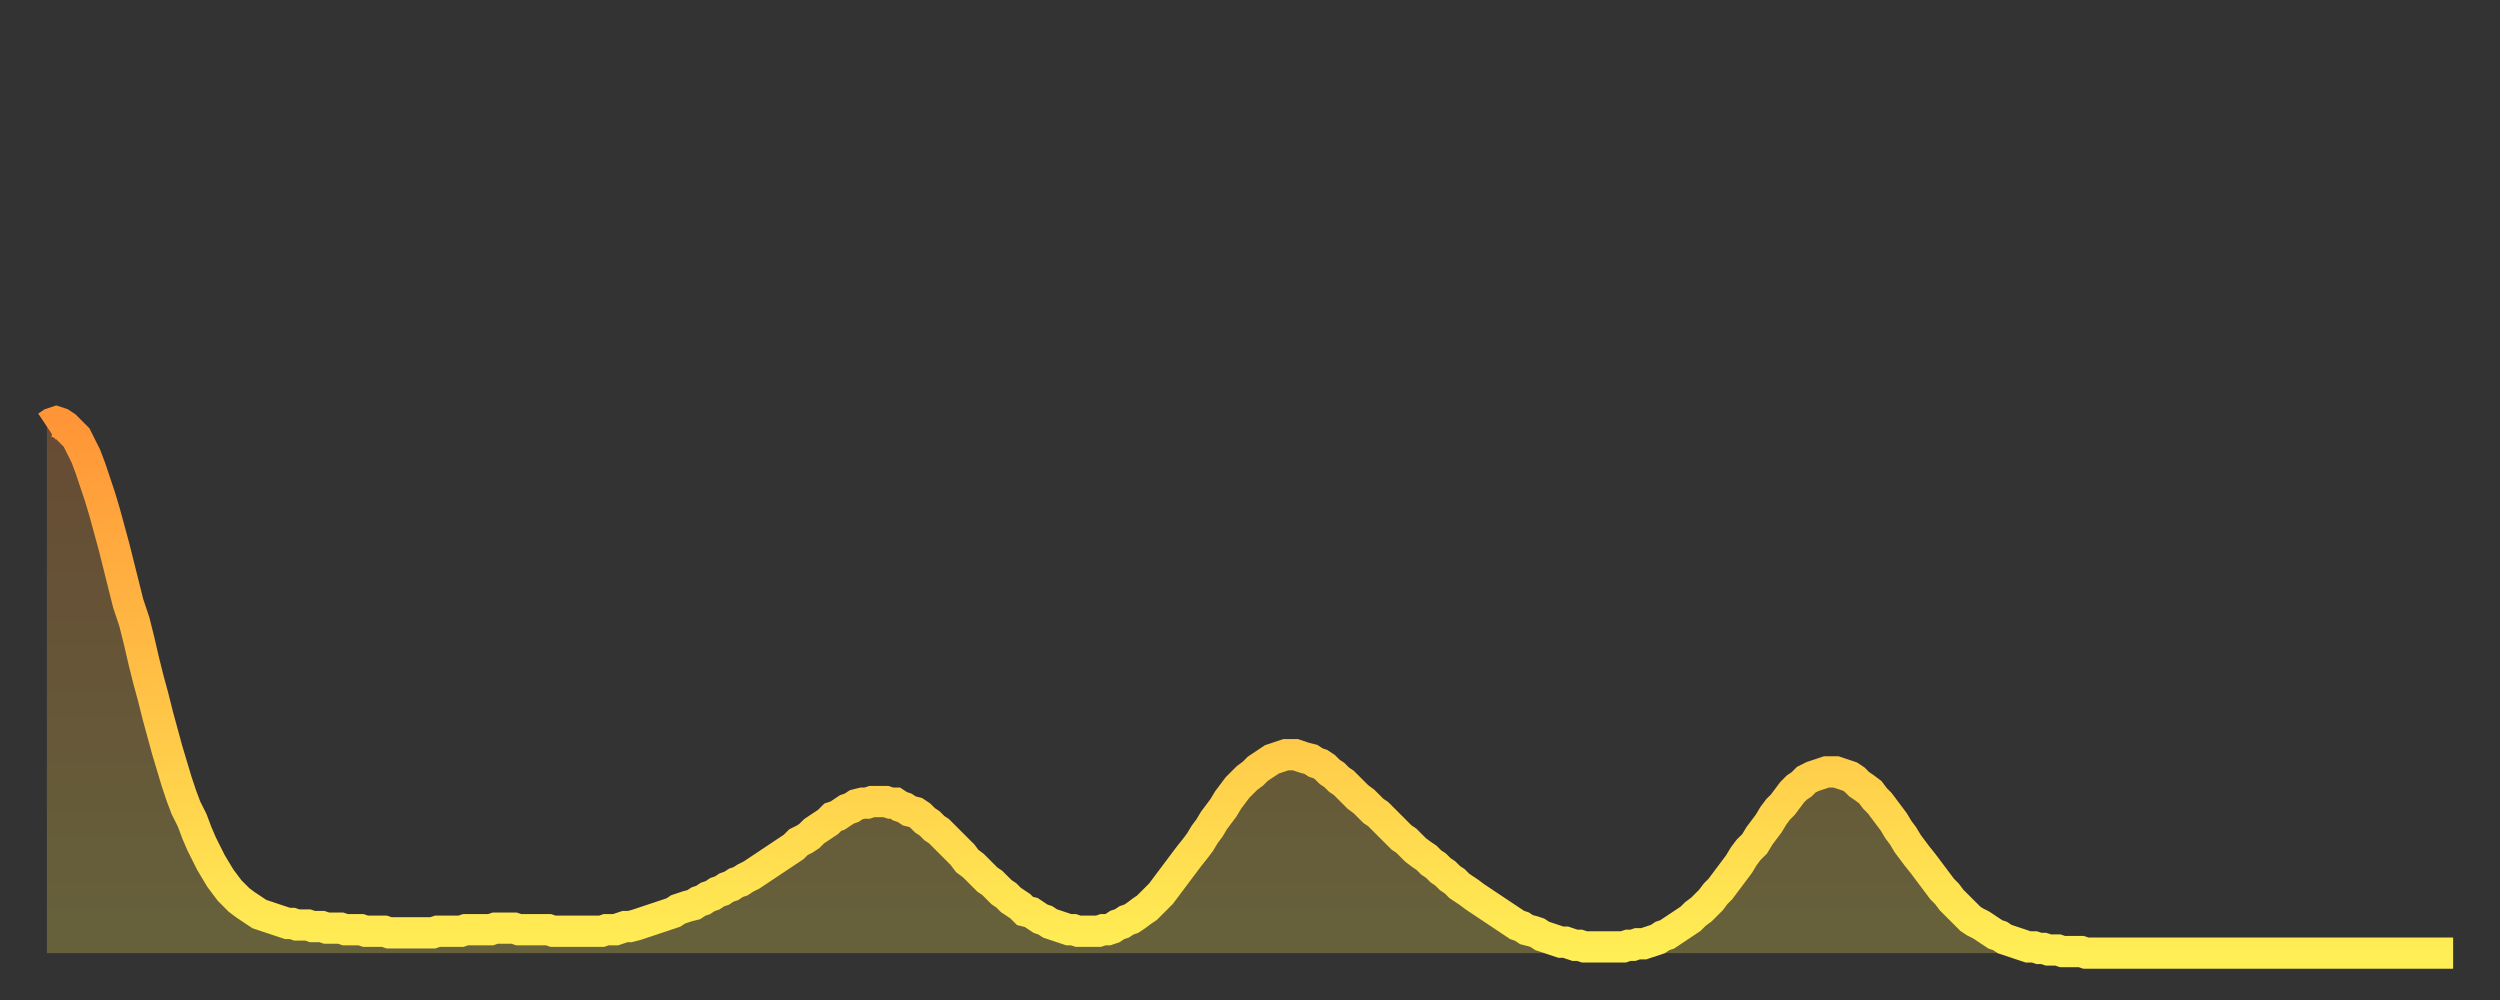
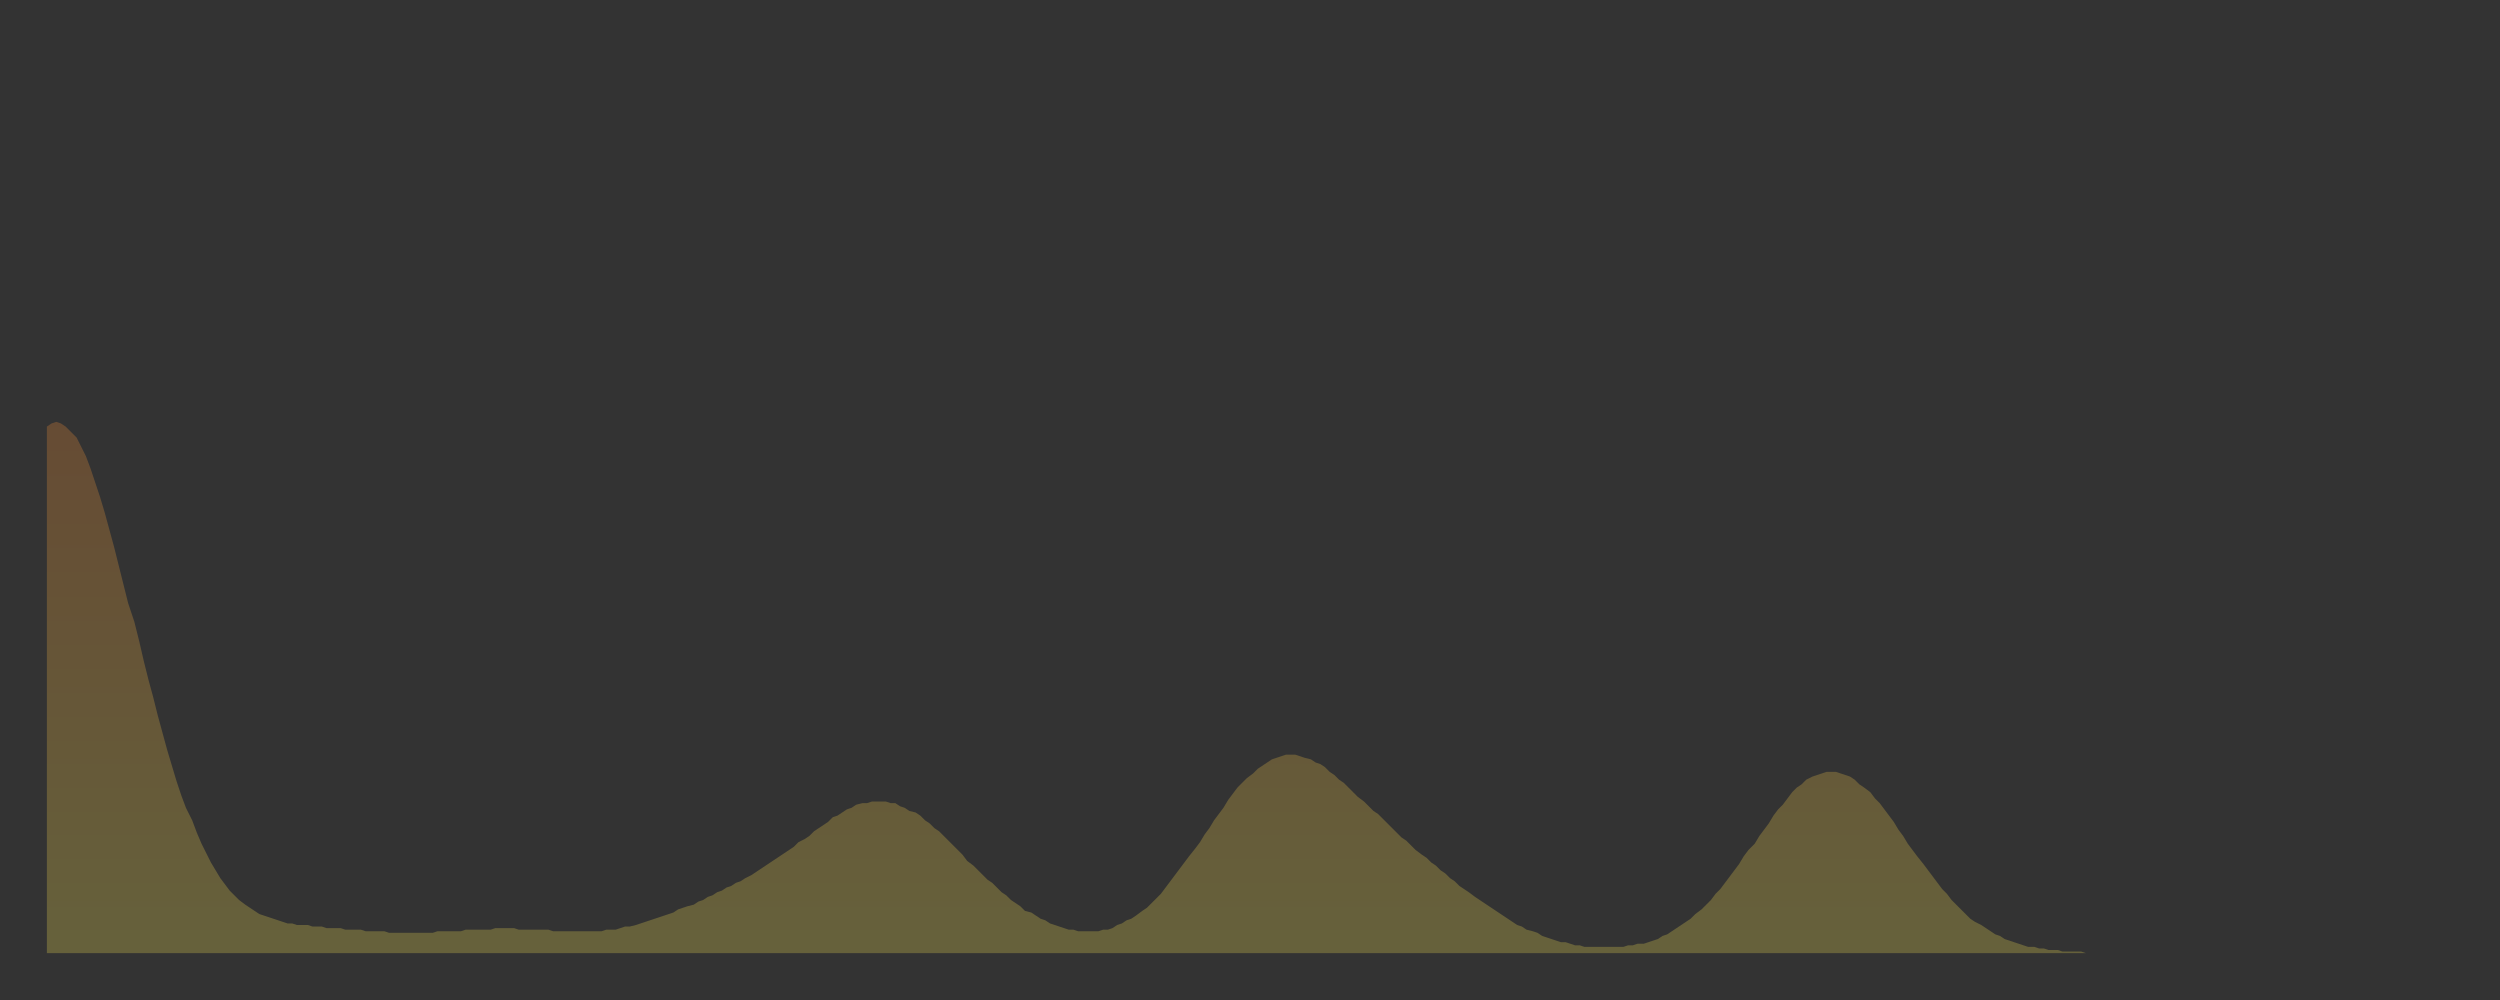
<svg xmlns="http://www.w3.org/2000/svg" baseProfile="full" height="64" version="1.1" width="160">
  <rect width="100%" height="100%" fill="#333333" stroke="none" />
  <defs>
    <linearGradient id="id348534" x1="0" x2="0" y1="0" y2="1">
      <stop offset="0%" stop-color="#ff9537" />
      <stop offset="50%" stop-color="#ffc146" />
      <stop offset="100%" stop-color="#ffee55" />
    </linearGradient>
  </defs>
  <g transform="translate(3,3)">
    <g>
-       <path d="M 0.0 24.3 0.3 24.1 0.6 24.0 0.9 24.1 1.2 24.3 1.5 24.6 1.9 25.0 2.2 25.6 2.5 26.2 2.8 27.0 3.1 27.9 3.4 28.8 3.7 29.8 4.0 30.9 4.3 32.0 4.6 33.2 4.9 34.4 5.2 35.6 5.6 36.8 5.9 38.0 6.2 39.3 6.5 40.5 6.8 41.6 7.1 42.8 7.4 43.9 7.7 45.0 8.0 46.0 8.3 47.0 8.6 47.9 8.9 48.7 9.3 49.5 9.6 50.3 9.9 51.0 10.2 51.6 10.5 52.2 10.8 52.7 11.1 53.2 11.4 53.6 11.7 54.0 12.0 54.3 12.3 54.6 12.7 54.9 13.0 55.1 13.3 55.3 13.6 55.5 13.9 55.6 14.2 55.7 14.5 55.8 14.8 55.9 15.1 56.0 15.4 56.1 15.7 56.1 16.0 56.2 16.4 56.2 16.7 56.2 17.0 56.3 17.3 56.3 17.6 56.3 17.9 56.4 18.2 56.4 18.5 56.4 18.8 56.4 19.1 56.5 19.4 56.5 19.8 56.5 20.1 56.5 20.4 56.6 20.7 56.6 21.0 56.6 21.3 56.6 21.6 56.6 21.9 56.7 22.2 56.7 22.5 56.7 22.8 56.7 23.1 56.7 23.5 56.7 23.8 56.7 24.1 56.7 24.4 56.7 24.7 56.7 25.0 56.6 25.3 56.6 25.6 56.6 25.9 56.6 26.2 56.6 26.5 56.6 26.8 56.5 27.2 56.5 27.5 56.5 27.8 56.5 28.1 56.5 28.4 56.5 28.7 56.4 29.0 56.4 29.3 56.4 29.6 56.4 29.9 56.4 30.2 56.5 30.6 56.5 30.9 56.5 31.2 56.5 31.5 56.5 31.8 56.5 32.1 56.5 32.4 56.6 32.7 56.6 33.0 56.6 33.3 56.6 33.6 56.6 33.9 56.6 34.3 56.6 34.6 56.6 34.9 56.6 35.2 56.6 35.5 56.6 35.8 56.5 36.1 56.5 36.4 56.5 36.7 56.4 37.0 56.3 37.3 56.3 37.7 56.2 38.0 56.1 38.3 56.0 38.6 55.9 38.9 55.8 39.2 55.7 39.5 55.6 39.8 55.5 40.1 55.4 40.4 55.2 40.7 55.1 41.0 55.0 41.4 54.9 41.7 54.7 42.0 54.6 42.3 54.4 42.6 54.3 42.9 54.1 43.2 54.0 43.5 53.8 43.8 53.7 44.1 53.5 44.4 53.4 44.7 53.2 45.1 53.0 45.4 52.8 45.7 52.6 46.0 52.4 46.3 52.2 46.6 52.0 46.9 51.8 47.2 51.6 47.5 51.4 47.8 51.2 48.1 50.9 48.5 50.7 48.8 50.5 49.1 50.2 49.4 50.0 49.7 49.8 50.0 49.6 50.3 49.3 50.6 49.2 50.9 49.0 51.2 48.8 51.5 48.7 51.8 48.5 52.2 48.4 52.5 48.4 52.8 48.3 53.1 48.3 53.4 48.3 53.7 48.3 54.0 48.4 54.3 48.4 54.6 48.6 54.9 48.7 55.2 48.9 55.6 49.0 55.9 49.2 56.2 49.5 56.5 49.7 56.8 50.0 57.1 50.2 57.4 50.5 57.7 50.8 58.0 51.1 58.3 51.4 58.6 51.7 58.9 52.1 59.3 52.4 59.6 52.7 59.9 53.0 60.2 53.3 60.5 53.5 60.8 53.8 61.1 54.1 61.4 54.3 61.7 54.6 62.0 54.8 62.3 55.0 62.6 55.3 63.0 55.4 63.3 55.6 63.6 55.8 63.9 55.9 64.2 56.1 64.5 56.2 64.8 56.3 65.1 56.4 65.4 56.5 65.7 56.5 66.0 56.6 66.4 56.6 66.7 56.6 67.0 56.6 67.3 56.6 67.6 56.5 67.9 56.5 68.2 56.4 68.5 56.2 68.8 56.1 69.1 55.9 69.4 55.8 69.7 55.6 70.1 55.3 70.4 55.1 70.7 54.8 71.0 54.5 71.3 54.2 71.6 53.8 71.9 53.4 72.2 53.0 72.5 52.6 72.8 52.2 73.1 51.8 73.5 51.3 73.8 50.9 74.1 50.4 74.4 50.0 74.7 49.5 75.0 49.1 75.3 48.7 75.6 48.2 75.9 47.8 76.2 47.4 76.5 47.1 76.8 46.8 77.2 46.5 77.5 46.2 77.8 46.0 78.1 45.8 78.4 45.6 78.7 45.5 79.0 45.4 79.3 45.3 79.6 45.3 79.9 45.3 80.2 45.4 80.5 45.5 80.9 45.6 81.2 45.8 81.5 45.9 81.8 46.1 82.1 46.4 82.4 46.6 82.7 46.9 83.0 47.1 83.3 47.4 83.6 47.7 83.9 48.0 84.3 48.3 84.6 48.6 84.9 48.9 85.2 49.1 85.5 49.4 85.8 49.7 86.1 50.0 86.4 50.3 86.7 50.6 87.0 50.8 87.3 51.1 87.6 51.4 88.0 51.7 88.3 51.9 88.6 52.2 88.9 52.4 89.2 52.7 89.5 52.9 89.8 53.2 90.1 53.4 90.4 53.7 90.7 53.9 91.0 54.1 91.4 54.4 91.7 54.6 92.0 54.8 92.3 55.0 92.6 55.2 92.9 55.4 93.2 55.6 93.5 55.8 93.8 56.0 94.1 56.2 94.4 56.3 94.7 56.5 95.1 56.6 95.4 56.7 95.7 56.9 96.0 57.0 96.3 57.1 96.6 57.2 96.9 57.3 97.2 57.3 97.5 57.4 97.8 57.5 98.1 57.5 98.4 57.6 98.8 57.6 99.1 57.6 99.4 57.6 99.7 57.6 100.0 57.6 100.3 57.6 100.6 57.6 100.9 57.6 101.2 57.5 101.5 57.5 101.8 57.4 102.2 57.4 102.5 57.3 102.8 57.2 103.1 57.1 103.4 56.9 103.7 56.8 104.0 56.6 104.3 56.4 104.6 56.2 104.9 56.0 105.2 55.8 105.5 55.5 105.9 55.2 106.2 54.9 106.5 54.6 106.8 54.2 107.1 53.9 107.4 53.5 107.7 53.1 108.0 52.7 108.3 52.3 108.6 51.8 108.9 51.4 109.3 51.0 109.6 50.5 109.9 50.1 110.2 49.7 110.5 49.2 110.8 48.8 111.1 48.5 111.4 48.1 111.7 47.7 112.0 47.4 112.3 47.2 112.6 46.9 113.0 46.7 113.3 46.6 113.6 46.5 113.9 46.4 114.2 46.4 114.5 46.4 114.8 46.5 115.1 46.6 115.4 46.7 115.7 46.9 116.0 47.2 116.3 47.4 116.7 47.7 117.0 48.1 117.3 48.4 117.6 48.8 117.9 49.2 118.2 49.6 118.5 50.1 118.8 50.5 119.1 51.0 119.4 51.4 119.7 51.8 120.1 52.3 120.4 52.7 120.7 53.1 121.0 53.5 121.3 53.9 121.6 54.2 121.9 54.6 122.2 54.9 122.5 55.2 122.8 55.5 123.1 55.8 123.4 56.0 123.8 56.2 124.1 56.4 124.4 56.6 124.7 56.8 125.0 56.9 125.3 57.1 125.6 57.2 125.9 57.3 126.2 57.4 126.5 57.5 126.8 57.6 127.2 57.6 127.5 57.7 127.8 57.7 128.1 57.8 128.4 57.8 128.7 57.8 129.0 57.9 129.3 57.9 129.6 57.9 129.9 57.9 130.2 57.9 130.5 58.0 130.9 58.0 131.2 58.0 131.5 58.0 131.8 58.0 132.1 58.0 132.4 58.0 132.7 58.0 133.0 58.0 133.3 58.0 133.6 58.0 133.9 58.0 134.2 58.0 134.6 58.0 134.9 58.0 135.2 58.0 135.5 58.0 135.8 58.0 136.1 58.0 136.4 58.0 136.7 58.0 137.0 58.0 137.3 58.0 137.6 58.0 138.0 58.0 138.3 58.0 138.6 58.0 138.9 58.0 139.2 58.0 139.5 58.0 139.8 58.0 140.1 58.0 140.4 58.0 140.7 58.0 141.0 58.0 141.3 58.0 141.7 58.0 142.0 58.0 142.3 58.0 142.6 58.0 142.9 58.0 143.2 58.0 143.5 58.0 143.8 58.0 144.1 58.0 144.4 58.0 144.7 58.0 145.1 58.0 145.4 58.0 145.7 58.0 146.0 58.0 146.3 58.0 146.6 58.0 146.9 58.0 147.2 58.0 147.5 58.0 147.8 58.0 148.1 58.0 148.4 58.0 148.8 58.0 149.1 58.0 149.4 58.0 149.7 58.0 150.0 58.0 150.3 58.0 150.6 58.0 150.9 58.0 151.2 58.0 151.5 58.0 151.8 58.0 152.1 58.0 152.5 58.0 152.8 58.0 153.1 58.0 153.4 58.0 153.7 58.0 154.0 58.0" fill="none" id="graph-curve" opacity="1" stroke="url(#id348534)" stroke-width="2" />
      <path d="M 0 58 L 0.0 24.3 0.3 24.1 0.6 24.0 0.9 24.1 1.2 24.3 1.5 24.6 1.9 25.0 2.2 25.6 2.5 26.2 2.8 27.0 3.1 27.9 3.4 28.8 3.7 29.8 4.0 30.9 4.3 32.0 4.6 33.2 4.9 34.4 5.2 35.6 5.6 36.8 5.9 38.0 6.2 39.3 6.5 40.5 6.8 41.6 7.1 42.8 7.4 43.9 7.7 45.0 8.0 46.0 8.3 47.0 8.6 47.9 8.9 48.7 9.3 49.5 9.6 50.3 9.9 51.0 10.2 51.6 10.5 52.2 10.8 52.7 11.1 53.2 11.4 53.6 11.7 54.0 12.0 54.3 12.3 54.6 12.7 54.9 13.0 55.1 13.3 55.3 13.6 55.5 13.9 55.6 14.2 55.7 14.5 55.8 14.8 55.9 15.1 56.0 15.4 56.1 15.7 56.1 16.0 56.2 16.4 56.2 16.7 56.2 17.0 56.3 17.3 56.3 17.6 56.3 17.9 56.4 18.2 56.4 18.5 56.4 18.8 56.4 19.1 56.5 19.4 56.5 19.8 56.5 20.1 56.5 20.4 56.6 20.7 56.6 21.0 56.6 21.3 56.6 21.6 56.6 21.9 56.7 22.2 56.7 22.5 56.7 22.8 56.7 23.1 56.7 23.5 56.7 23.8 56.7 24.1 56.7 24.4 56.7 24.7 56.7 25.0 56.6 25.3 56.6 25.6 56.6 25.9 56.6 26.2 56.6 26.5 56.6 26.8 56.5 27.2 56.5 27.5 56.5 27.8 56.5 28.1 56.5 28.4 56.5 28.7 56.4 29.0 56.4 29.3 56.4 29.6 56.4 29.9 56.4 30.2 56.5 30.6 56.5 30.9 56.5 31.2 56.5 31.5 56.5 31.8 56.5 32.1 56.5 32.4 56.6 32.7 56.6 33.0 56.6 33.3 56.6 33.6 56.6 33.9 56.6 34.3 56.6 34.6 56.6 34.9 56.6 35.2 56.6 35.5 56.6 35.8 56.5 36.1 56.5 36.4 56.5 36.7 56.4 37.0 56.3 37.3 56.3 37.7 56.2 38.0 56.1 38.3 56.0 38.6 55.9 38.9 55.8 39.2 55.7 39.5 55.6 39.8 55.5 40.1 55.4 40.4 55.2 40.7 55.1 41.0 55.0 41.4 54.9 41.7 54.7 42.0 54.6 42.3 54.4 42.6 54.3 42.9 54.1 43.2 54.0 43.5 53.8 43.8 53.7 44.1 53.5 44.4 53.4 44.7 53.2 45.1 53.0 45.4 52.8 45.7 52.6 46.0 52.4 46.3 52.2 46.6 52.0 46.9 51.8 47.2 51.6 47.5 51.4 47.8 51.2 48.1 50.9 48.5 50.7 48.8 50.5 49.1 50.2 49.4 50.0 49.7 49.8 50.0 49.6 50.3 49.3 50.6 49.2 50.9 49.0 51.2 48.8 51.5 48.7 51.8 48.5 52.2 48.4 52.5 48.4 52.8 48.3 53.1 48.3 53.4 48.3 53.7 48.3 54.0 48.4 54.3 48.4 54.6 48.6 54.9 48.7 55.2 48.9 55.6 49.0 55.9 49.2 56.2 49.5 56.5 49.7 56.8 50.0 57.1 50.2 57.4 50.5 57.7 50.8 58.0 51.1 58.3 51.4 58.6 51.7 58.9 52.1 59.3 52.4 59.6 52.7 59.9 53.0 60.2 53.3 60.5 53.5 60.8 53.8 61.1 54.1 61.4 54.3 61.7 54.6 62.0 54.8 62.3 55.0 62.6 55.3 63.0 55.4 63.3 55.6 63.6 55.8 63.9 55.9 64.2 56.1 64.5 56.2 64.8 56.3 65.1 56.4 65.4 56.5 65.7 56.5 66.0 56.6 66.4 56.6 66.7 56.6 67.0 56.6 67.3 56.6 67.6 56.5 67.9 56.5 68.2 56.4 68.5 56.2 68.8 56.1 69.1 55.9 69.4 55.8 69.7 55.6 70.1 55.3 70.4 55.1 70.7 54.8 71.0 54.5 71.3 54.2 71.6 53.8 71.9 53.4 72.2 53.0 72.5 52.6 72.8 52.2 73.1 51.8 73.5 51.3 73.8 50.9 74.1 50.4 74.4 50.0 74.7 49.5 75.0 49.1 75.3 48.7 75.6 48.2 75.9 47.8 76.2 47.4 76.5 47.1 76.8 46.8 77.2 46.5 77.5 46.2 77.8 46.0 78.1 45.8 78.4 45.6 78.7 45.5 79.0 45.4 79.3 45.3 79.6 45.3 79.9 45.3 80.2 45.4 80.5 45.5 80.9 45.6 81.2 45.8 81.5 45.9 81.8 46.1 82.1 46.4 82.4 46.6 82.7 46.9 83.0 47.1 83.3 47.4 83.6 47.7 83.9 48.0 84.3 48.3 84.6 48.6 84.9 48.9 85.2 49.1 85.5 49.4 85.8 49.7 86.1 50.0 86.4 50.3 86.7 50.6 87.0 50.8 87.3 51.1 87.6 51.4 88.0 51.7 88.3 51.9 88.6 52.2 88.9 52.4 89.2 52.7 89.5 52.9 89.8 53.2 90.1 53.4 90.4 53.7 90.7 53.9 91.0 54.1 91.4 54.4 91.7 54.6 92.0 54.8 92.3 55.0 92.6 55.2 92.9 55.4 93.2 55.6 93.5 55.8 93.8 56.0 94.1 56.2 94.4 56.3 94.7 56.5 95.1 56.6 95.4 56.7 95.7 56.9 96.0 57.0 96.3 57.1 96.6 57.2 96.9 57.3 97.2 57.3 97.5 57.4 97.8 57.5 98.1 57.5 98.4 57.6 98.8 57.6 99.1 57.6 99.4 57.6 99.7 57.6 100.0 57.6 100.3 57.6 100.6 57.6 100.9 57.6 101.2 57.5 101.5 57.5 101.8 57.4 102.2 57.4 102.5 57.3 102.8 57.2 103.1 57.1 103.4 56.9 103.7 56.8 104.0 56.6 104.3 56.4 104.6 56.2 104.9 56.0 105.2 55.8 105.5 55.5 105.9 55.2 106.2 54.9 106.5 54.6 106.8 54.2 107.1 53.9 107.4 53.5 107.7 53.1 108.0 52.7 108.3 52.3 108.6 51.8 108.9 51.4 109.3 51.0 109.6 50.5 109.9 50.1 110.2 49.7 110.5 49.2 110.8 48.8 111.1 48.5 111.4 48.1 111.7 47.7 112.0 47.4 112.3 47.2 112.6 46.9 113.0 46.7 113.3 46.6 113.6 46.5 113.9 46.4 114.2 46.4 114.5 46.4 114.8 46.5 115.1 46.6 115.4 46.7 115.7 46.9 116.0 47.2 116.3 47.4 116.7 47.7 117.0 48.1 117.3 48.4 117.6 48.8 117.9 49.2 118.2 49.6 118.5 50.1 118.8 50.5 119.1 51.0 119.4 51.4 119.7 51.8 120.1 52.3 120.4 52.7 120.7 53.1 121.0 53.5 121.3 53.9 121.6 54.2 121.9 54.6 122.2 54.9 122.5 55.2 122.8 55.5 123.1 55.8 123.4 56.0 123.8 56.2 124.1 56.4 124.4 56.6 124.7 56.8 125.0 56.9 125.3 57.1 125.6 57.2 125.9 57.3 126.2 57.4 126.5 57.5 126.8 57.6 127.2 57.6 127.5 57.7 127.8 57.7 128.1 57.8 128.4 57.8 128.7 57.8 129.0 57.9 129.3 57.9 129.6 57.9 129.9 57.9 130.2 57.9 130.5 58.0 130.9 58.0 131.2 58.0 131.5 58.0 131.8 58.0 132.1 58.0 132.4 58.0 132.7 58.0 133.0 58.0 133.3 58.0 133.6 58.0 133.9 58.0 134.2 58.0 134.6 58.0 134.9 58.0 135.2 58.0 135.5 58.0 135.8 58.0 136.1 58.0 136.4 58.0 136.7 58.0 137.0 58.0 137.3 58.0 137.6 58.0 138.0 58.0 138.3 58.0 138.6 58.0 138.9 58.0 139.2 58.0 139.5 58.0 139.8 58.0 140.1 58.0 140.4 58.0 140.7 58.0 141.0 58.0 141.3 58.0 141.7 58.0 142.0 58.0 142.3 58.0 142.6 58.0 142.9 58.0 143.2 58.0 143.5 58.0 143.8 58.0 144.1 58.0 144.4 58.0 144.7 58.0 145.1 58.0 145.4 58.0 145.7 58.0 146.0 58.0 146.3 58.0 146.6 58.0 146.9 58.0 147.2 58.0 147.5 58.0 147.8 58.0 148.1 58.0 148.4 58.0 148.8 58.0 149.1 58.0 149.4 58.0 149.7 58.0 150.0 58.0 150.3 58.0 150.6 58.0 150.9 58.0 151.2 58.0 151.5 58.0 151.8 58.0 152.1 58.0 152.5 58.0 152.8 58.0 153.1 58.0 153.4 58.0 153.7 58.0 154.0 58.0 154 58" fill="url(#id348534)" fill-opacity=".25" id="graph-shadow" />
    </g>
  </g>
</svg>